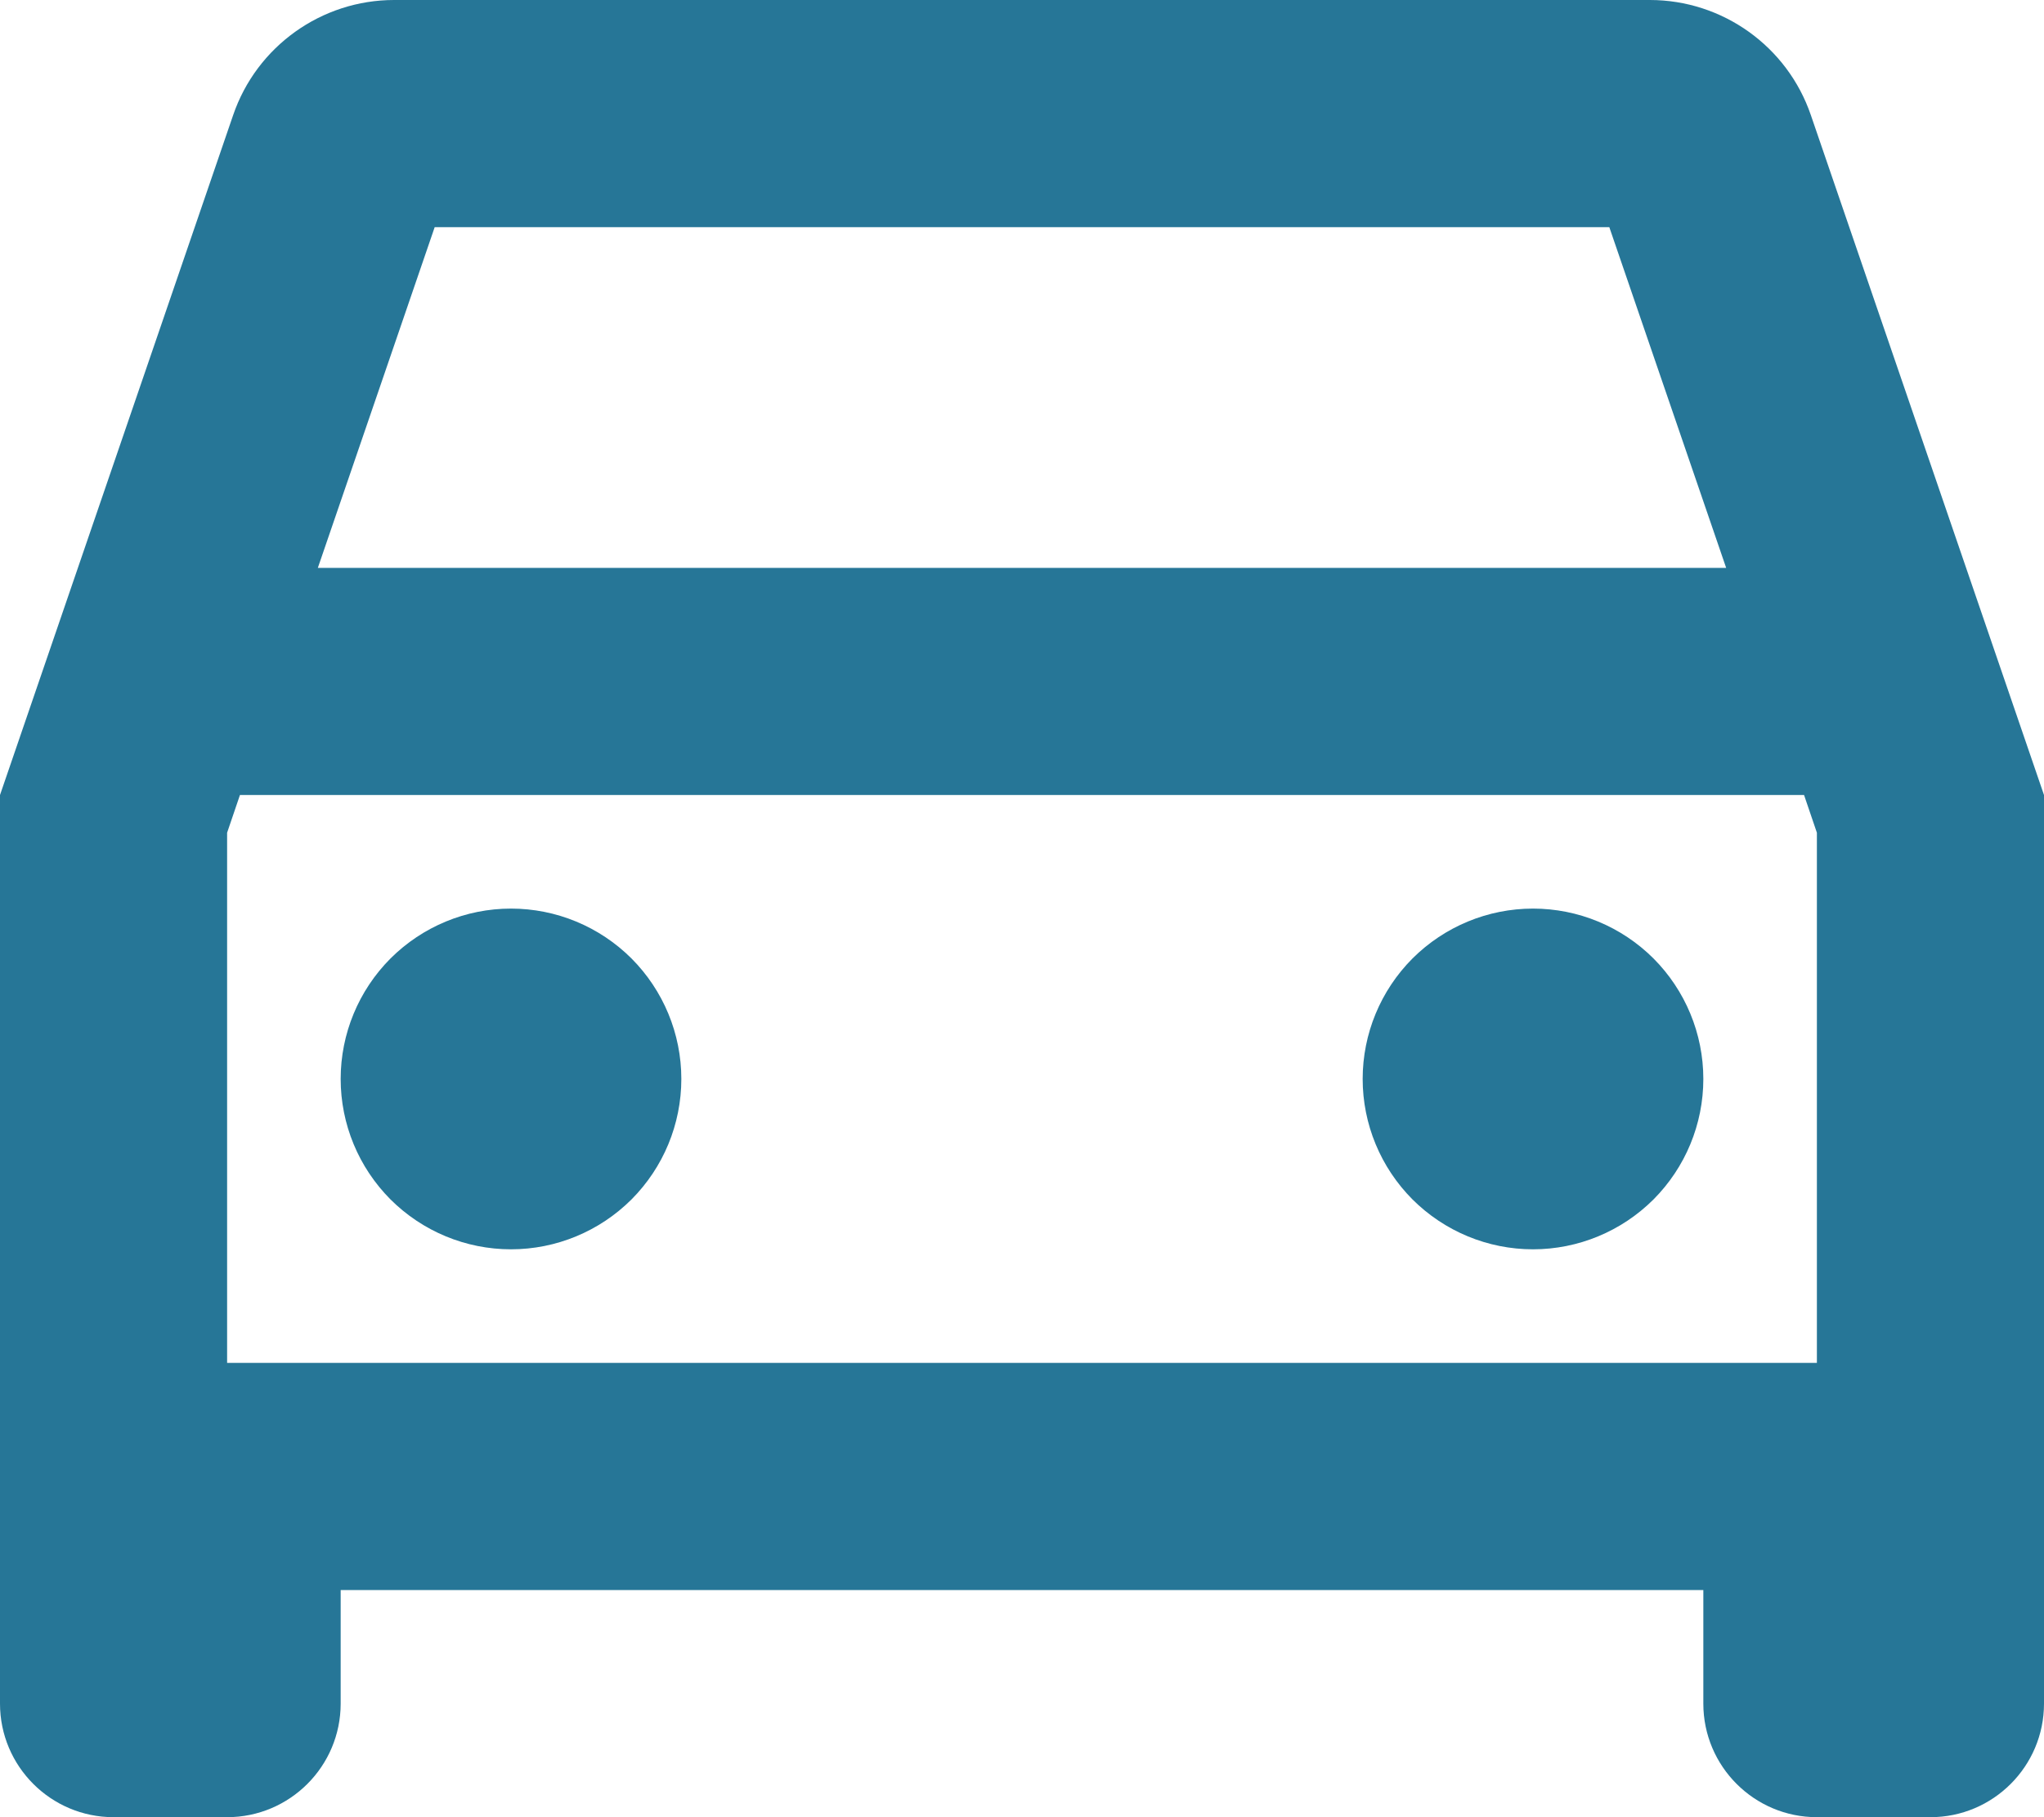
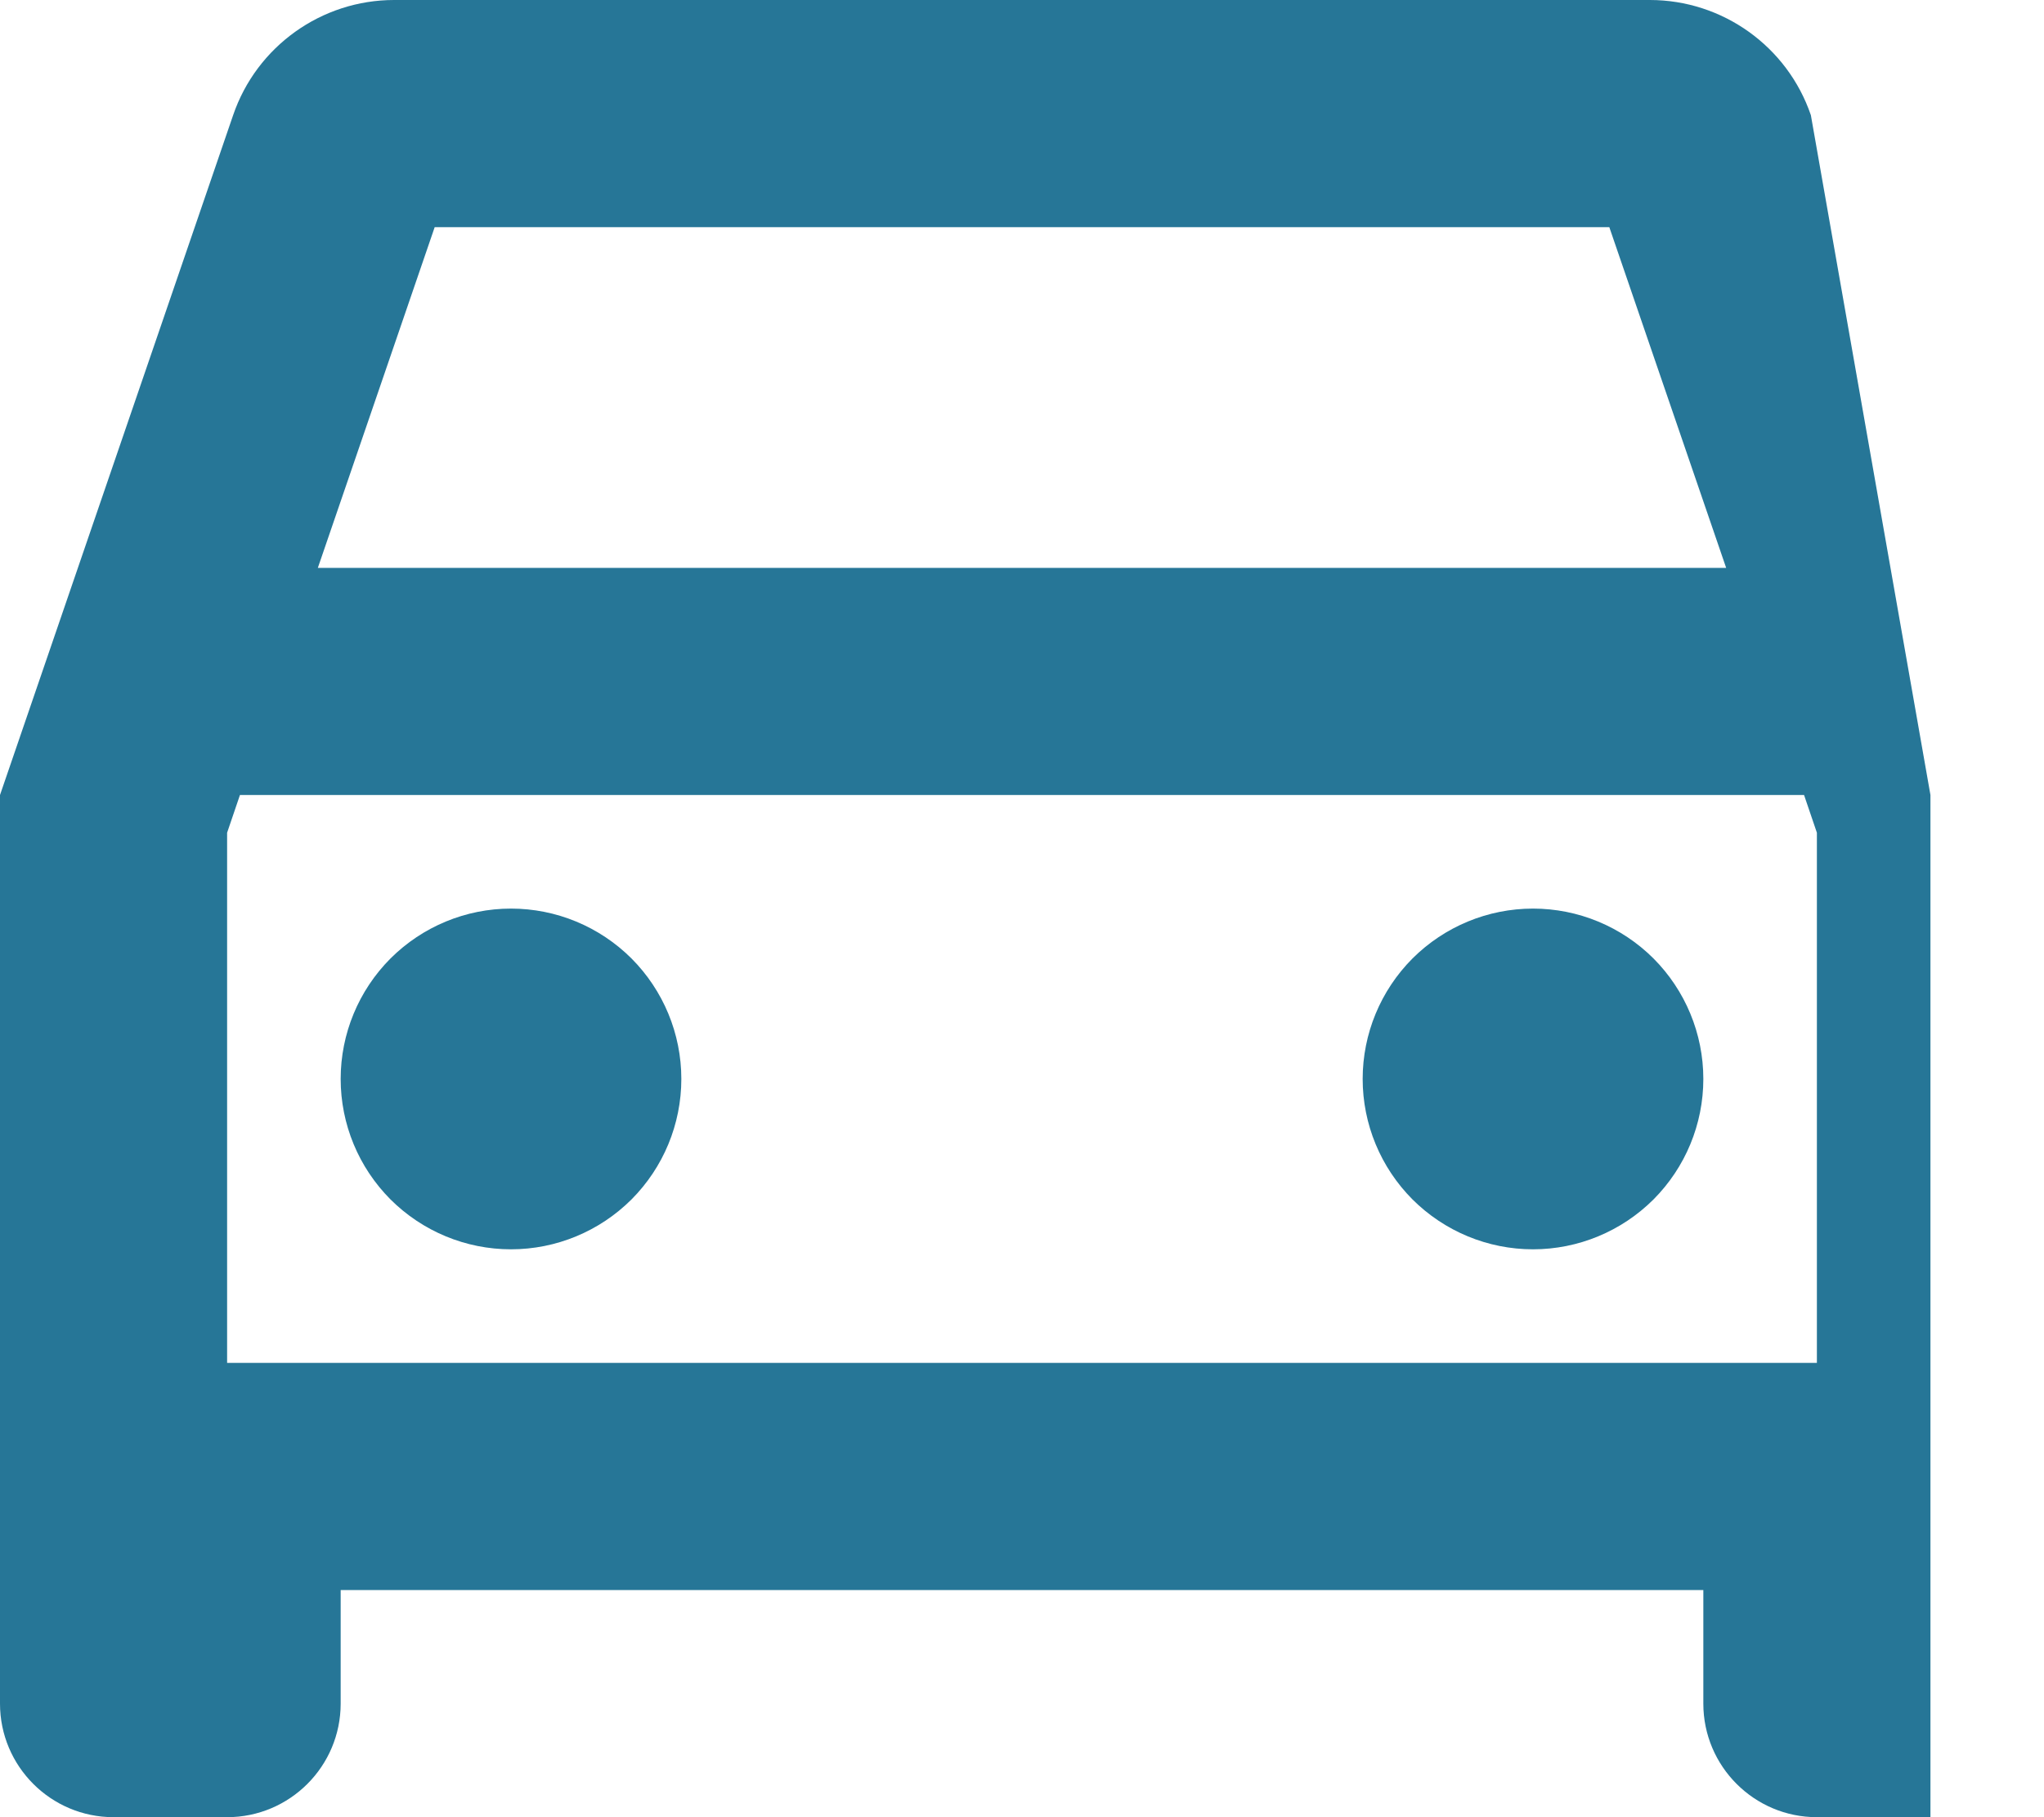
<svg xmlns="http://www.w3.org/2000/svg" fill="none" viewBox="0 0 18 16" height="16" width="18">
-   <path fill="#267697" d="M3.471 0C2.831 0 2.26 0.408 2.053 1.014L0 7V14V15C0 15.552 0.448 16 1 16H2C2.552 16 3 15.552 3 15V14H15V15C15 15.552 15.448 16 16 16H17C17.552 16 18 15.552 18 15V13V7L15.947 1.014C15.74 0.408 15.169 0 14.529 0H3.471ZM3.828 2H14.172L15.201 5H2.799L3.828 2ZM2.113 7H15.887L16 7.332V12H2V7.332L2.113 7ZM4.5 8C4.102 8 3.721 8.158 3.439 8.439C3.158 8.721 3 9.102 3 9.5C3 9.898 3.158 10.279 3.439 10.561C3.721 10.842 4.102 11 4.5 11C4.898 11 5.279 10.842 5.561 10.561C5.842 10.279 6 9.898 6 9.5C6 9.102 5.842 8.721 5.561 8.439C5.279 8.158 4.898 8 4.5 8V8ZM13.5 8C13.102 8 12.721 8.158 12.439 8.439C12.158 8.721 12 9.102 12 9.5C12 9.898 12.158 10.279 12.439 10.561C12.721 10.842 13.102 11 13.5 11C13.898 11 14.279 10.842 14.561 10.561C14.842 10.279 15 9.898 15 9.5C15 9.102 14.842 8.721 14.561 8.439C14.279 8.158 13.898 8 13.5 8Z" />
+   <path fill="#267697" d="M3.471 0C2.831 0 2.26 0.408 2.053 1.014L0 7V14V15C0 15.552 0.448 16 1 16H2C2.552 16 3 15.552 3 15V14H15V15C15 15.552 15.448 16 16 16H17V13V7L15.947 1.014C15.74 0.408 15.169 0 14.529 0H3.471ZM3.828 2H14.172L15.201 5H2.799L3.828 2ZM2.113 7H15.887L16 7.332V12H2V7.332L2.113 7ZM4.5 8C4.102 8 3.721 8.158 3.439 8.439C3.158 8.721 3 9.102 3 9.5C3 9.898 3.158 10.279 3.439 10.561C3.721 10.842 4.102 11 4.5 11C4.898 11 5.279 10.842 5.561 10.561C5.842 10.279 6 9.898 6 9.5C6 9.102 5.842 8.721 5.561 8.439C5.279 8.158 4.898 8 4.5 8V8ZM13.5 8C13.102 8 12.721 8.158 12.439 8.439C12.158 8.721 12 9.102 12 9.5C12 9.898 12.158 10.279 12.439 10.561C12.721 10.842 13.102 11 13.5 11C13.898 11 14.279 10.842 14.561 10.561C14.842 10.279 15 9.898 15 9.5C15 9.102 14.842 8.721 14.561 8.439C14.279 8.158 13.898 8 13.5 8Z" />
</svg>